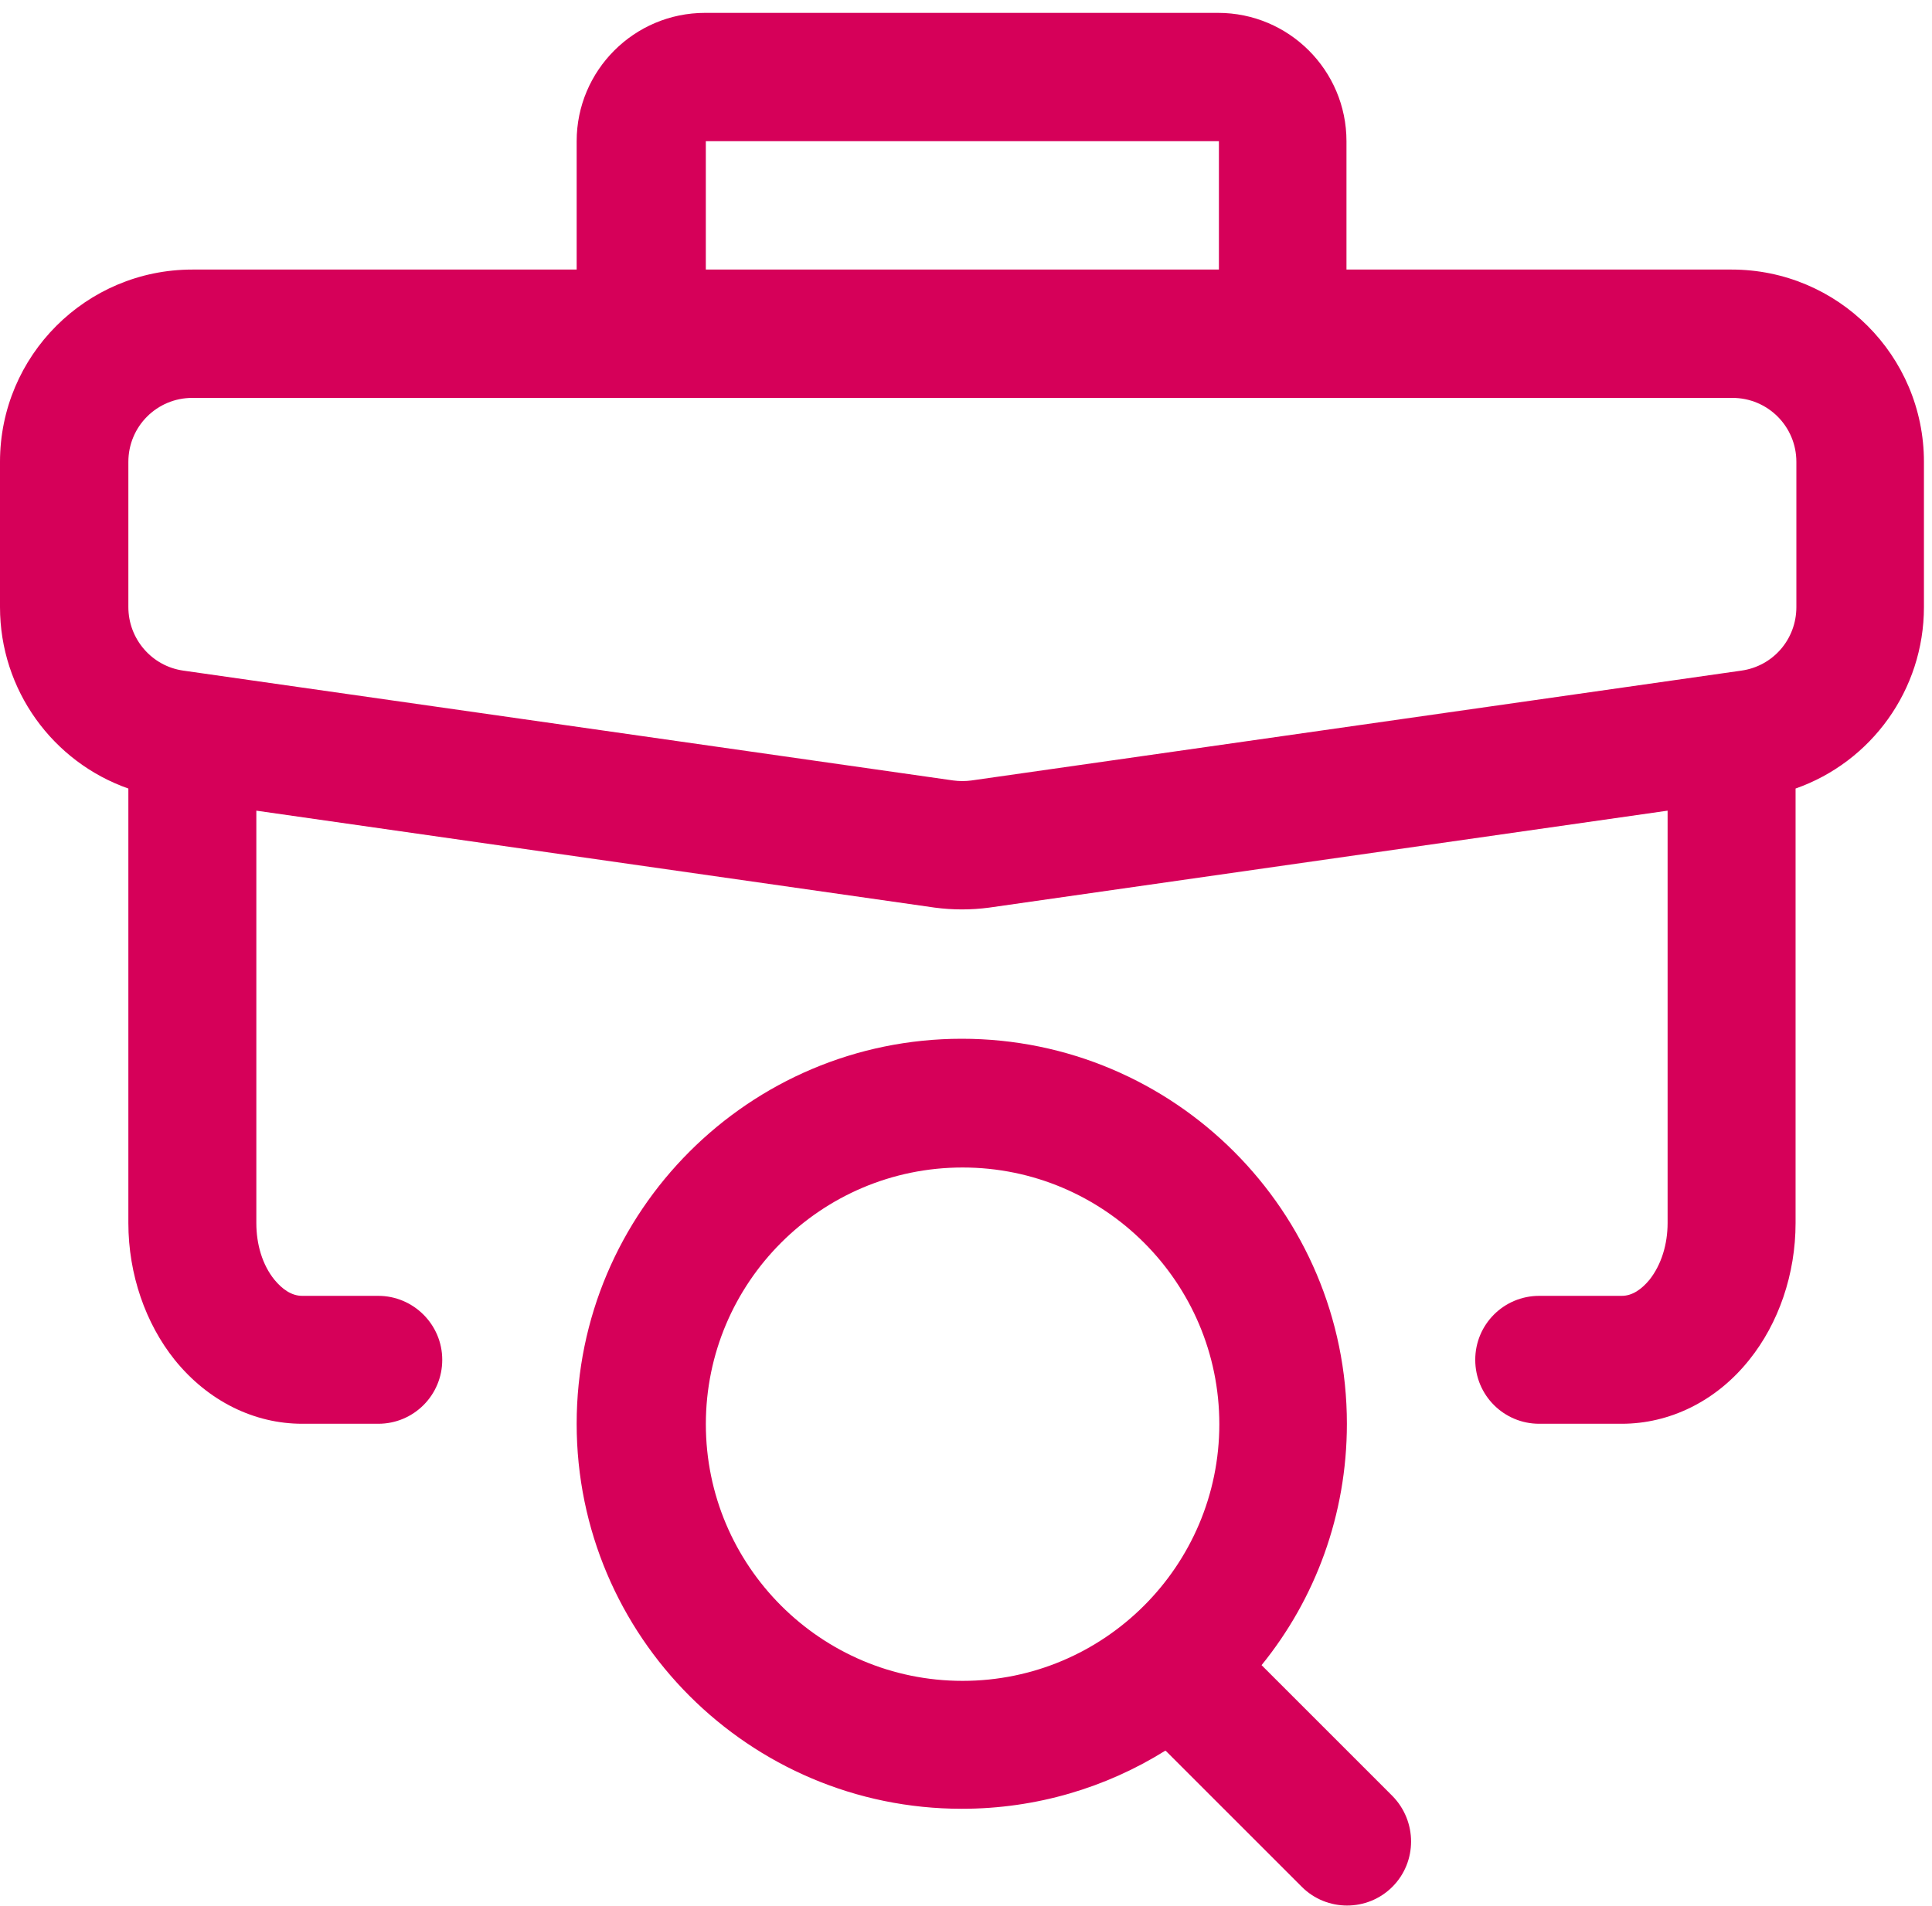
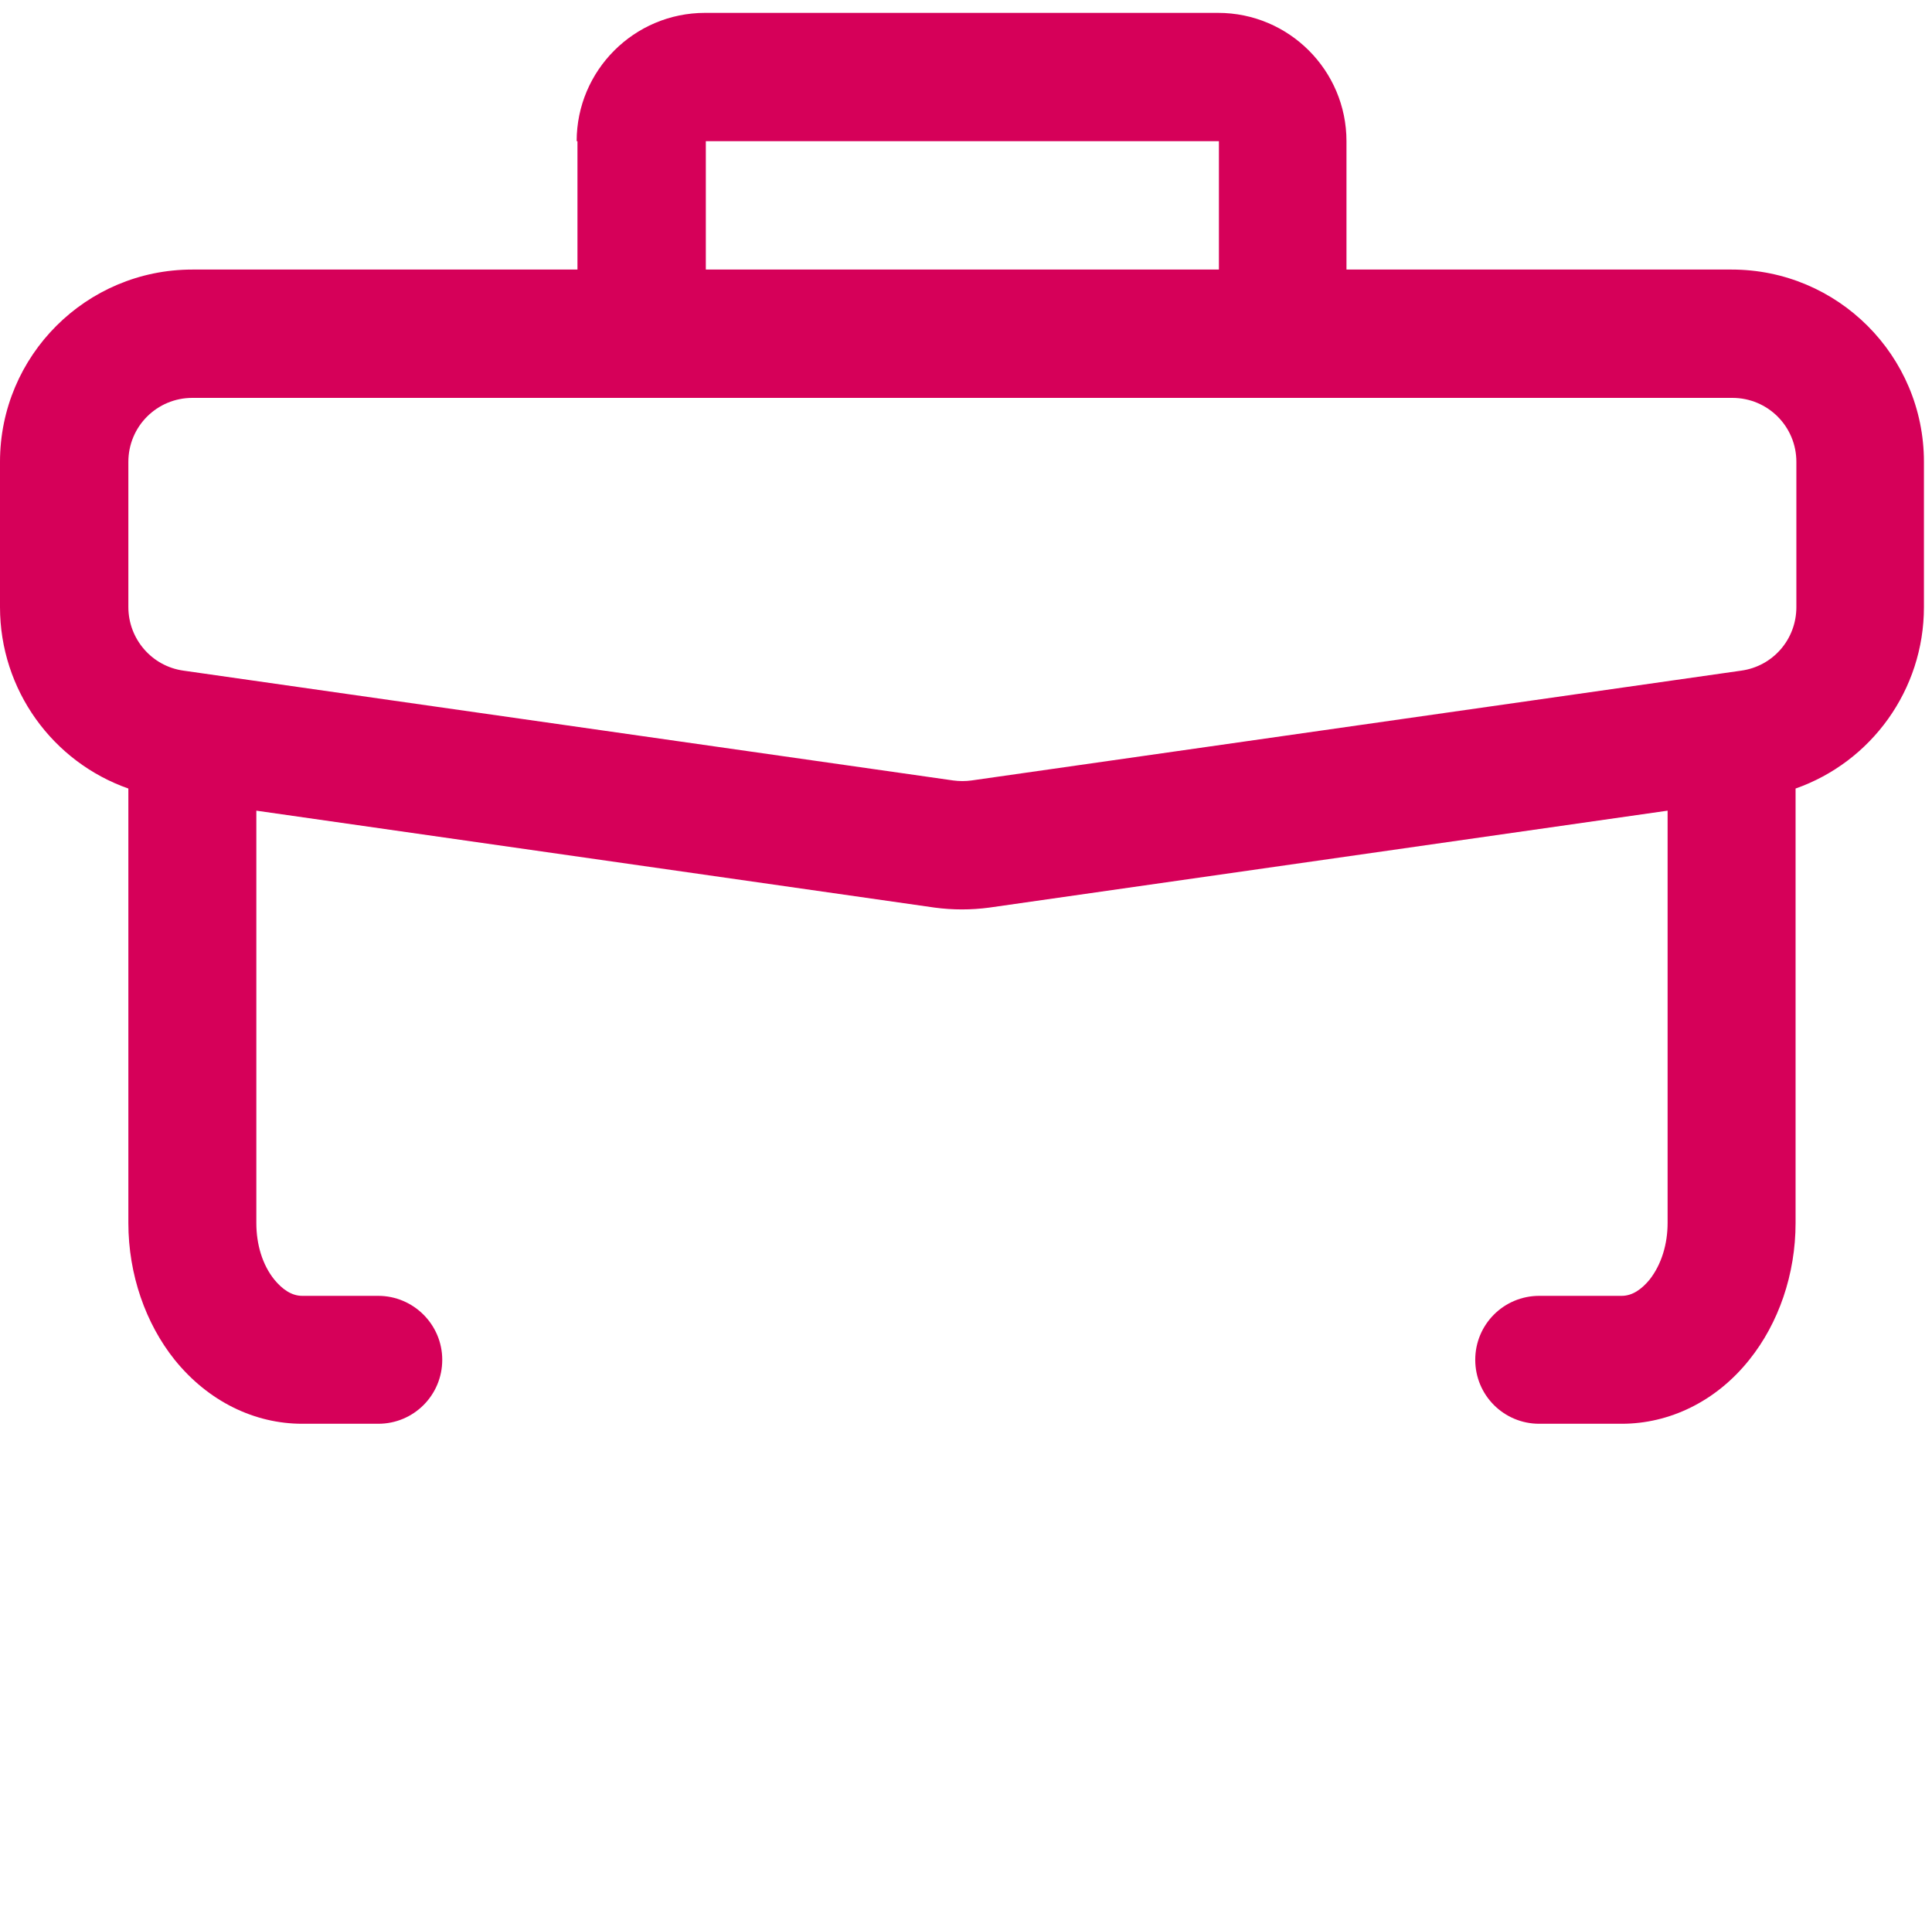
<svg xmlns="http://www.w3.org/2000/svg" width="75" height="74" viewBox="0 0 75 74" fill="none">
  <g clip-path="url(#clip0_5498_590)">
-     <path fill-rule="evenodd" clip-rule="evenodd" d="M45.256 67.986L50.536 73.266C51.505 74.234 53.083 74.234 54.051 73.266C55.02 72.297 55.02 70.72 54.051 69.735L48.974 64.658C51.052 62.096 52.286 58.831 52.286 55.285C52.286 47.037 45.584 40.335 37.336 40.335C29.088 40.335 22.386 47.037 22.386 55.285C22.386 63.534 29.088 70.235 37.336 70.235C40.242 70.235 42.944 69.407 45.225 67.986H45.256ZM37.367 45.334C42.866 45.334 47.334 49.802 47.334 55.301C47.334 60.8 42.866 65.268 37.367 65.268C31.868 65.268 27.401 60.8 27.401 55.301C27.401 49.802 31.868 45.334 37.367 45.334Z" fill="#D60059" />
-     <path fill-rule="evenodd" clip-rule="evenodd" d="M22.417 10.467H7.467C3.343 10.467 0 13.81 0 17.934V23.573C0 26.791 2.046 29.588 4.983 30.619V47.49C4.983 49.49 5.655 51.395 6.78 52.801C8.092 54.426 9.889 55.285 11.732 55.285H14.684C16.059 55.285 17.168 54.176 17.168 52.801C17.168 51.427 16.044 50.318 14.684 50.318H11.732C11.31 50.318 10.951 50.052 10.654 49.693C10.185 49.115 9.951 48.318 9.951 47.49V31.478L36.289 35.243C36.992 35.336 37.695 35.336 38.398 35.243L64.736 31.478V47.49C64.736 48.302 64.502 49.099 64.033 49.693C63.736 50.052 63.377 50.318 62.955 50.318C62.518 50.318 63.002 50.318 59.753 50.318C58.378 50.318 57.269 51.427 57.269 52.801C57.269 54.176 58.378 55.285 59.753 55.285H62.955C64.799 55.285 66.611 54.426 67.907 52.801C69.048 51.38 69.704 49.474 69.704 47.49V30.619C72.641 29.588 74.687 26.791 74.687 23.573V17.934C74.687 13.81 71.344 10.467 67.22 10.467H52.27V5.483C52.27 2.734 50.036 0.5 47.287 0.5H27.369C24.62 0.5 22.386 2.734 22.386 5.483V10.467H22.417ZM67.251 15.45H7.467C6.092 15.45 4.983 16.559 4.983 17.934V23.573C4.983 24.807 5.889 25.87 7.123 26.041L37.008 30.306C37.242 30.337 37.476 30.337 37.711 30.306L67.595 26.041C68.829 25.87 69.735 24.823 69.735 23.573V17.934C69.735 16.559 68.626 15.45 67.251 15.45ZM27.4 10.467V5.483H47.318V10.467H27.4Z" fill="#D60059" />
+     <path fill-rule="evenodd" clip-rule="evenodd" d="M22.417 10.467H7.467C3.343 10.467 0 13.81 0 17.934V23.573C0 26.791 2.046 29.588 4.983 30.619V47.49C4.983 49.49 5.655 51.395 6.78 52.801C8.092 54.426 9.889 55.285 11.732 55.285H14.684C16.059 55.285 17.168 54.176 17.168 52.801C17.168 51.427 16.044 50.318 14.684 50.318H11.732C11.31 50.318 10.951 50.052 10.654 49.693C10.185 49.115 9.951 48.318 9.951 47.49V31.478L36.289 35.243C36.992 35.336 37.695 35.336 38.398 35.243L64.736 31.478V47.49C64.736 48.302 64.502 49.099 64.033 49.693C63.736 50.052 63.377 50.318 62.955 50.318C62.518 50.318 63.002 50.318 59.753 50.318C58.378 50.318 57.269 51.427 57.269 52.801C57.269 54.176 58.378 55.285 59.753 55.285H62.955C64.799 55.285 66.611 54.426 67.907 52.801C69.048 51.38 69.704 49.474 69.704 47.49V30.619C72.641 29.588 74.687 26.791 74.687 23.573V17.934C74.687 13.81 71.344 10.467 67.22 10.467H52.27V5.483C52.27 2.734 50.036 0.5 47.287 0.5H27.369C24.62 0.5 22.386 2.734 22.386 5.483H22.417ZM67.251 15.45H7.467C6.092 15.45 4.983 16.559 4.983 17.934V23.573C4.983 24.807 5.889 25.87 7.123 26.041L37.008 30.306C37.242 30.337 37.476 30.337 37.711 30.306L67.595 26.041C68.829 25.87 69.735 24.823 69.735 23.573V17.934C69.735 16.559 68.626 15.45 67.251 15.45ZM27.4 10.467V5.483H47.318V10.467H27.4Z" fill="#D60059" />
  </g>
  <defs>
    <clipPath id="clip0_5498_590">
      <rect width="74.719" height="73.5" fill="white" transform="translate(0 0.5)" />
    </clipPath>
  </defs>
</svg>